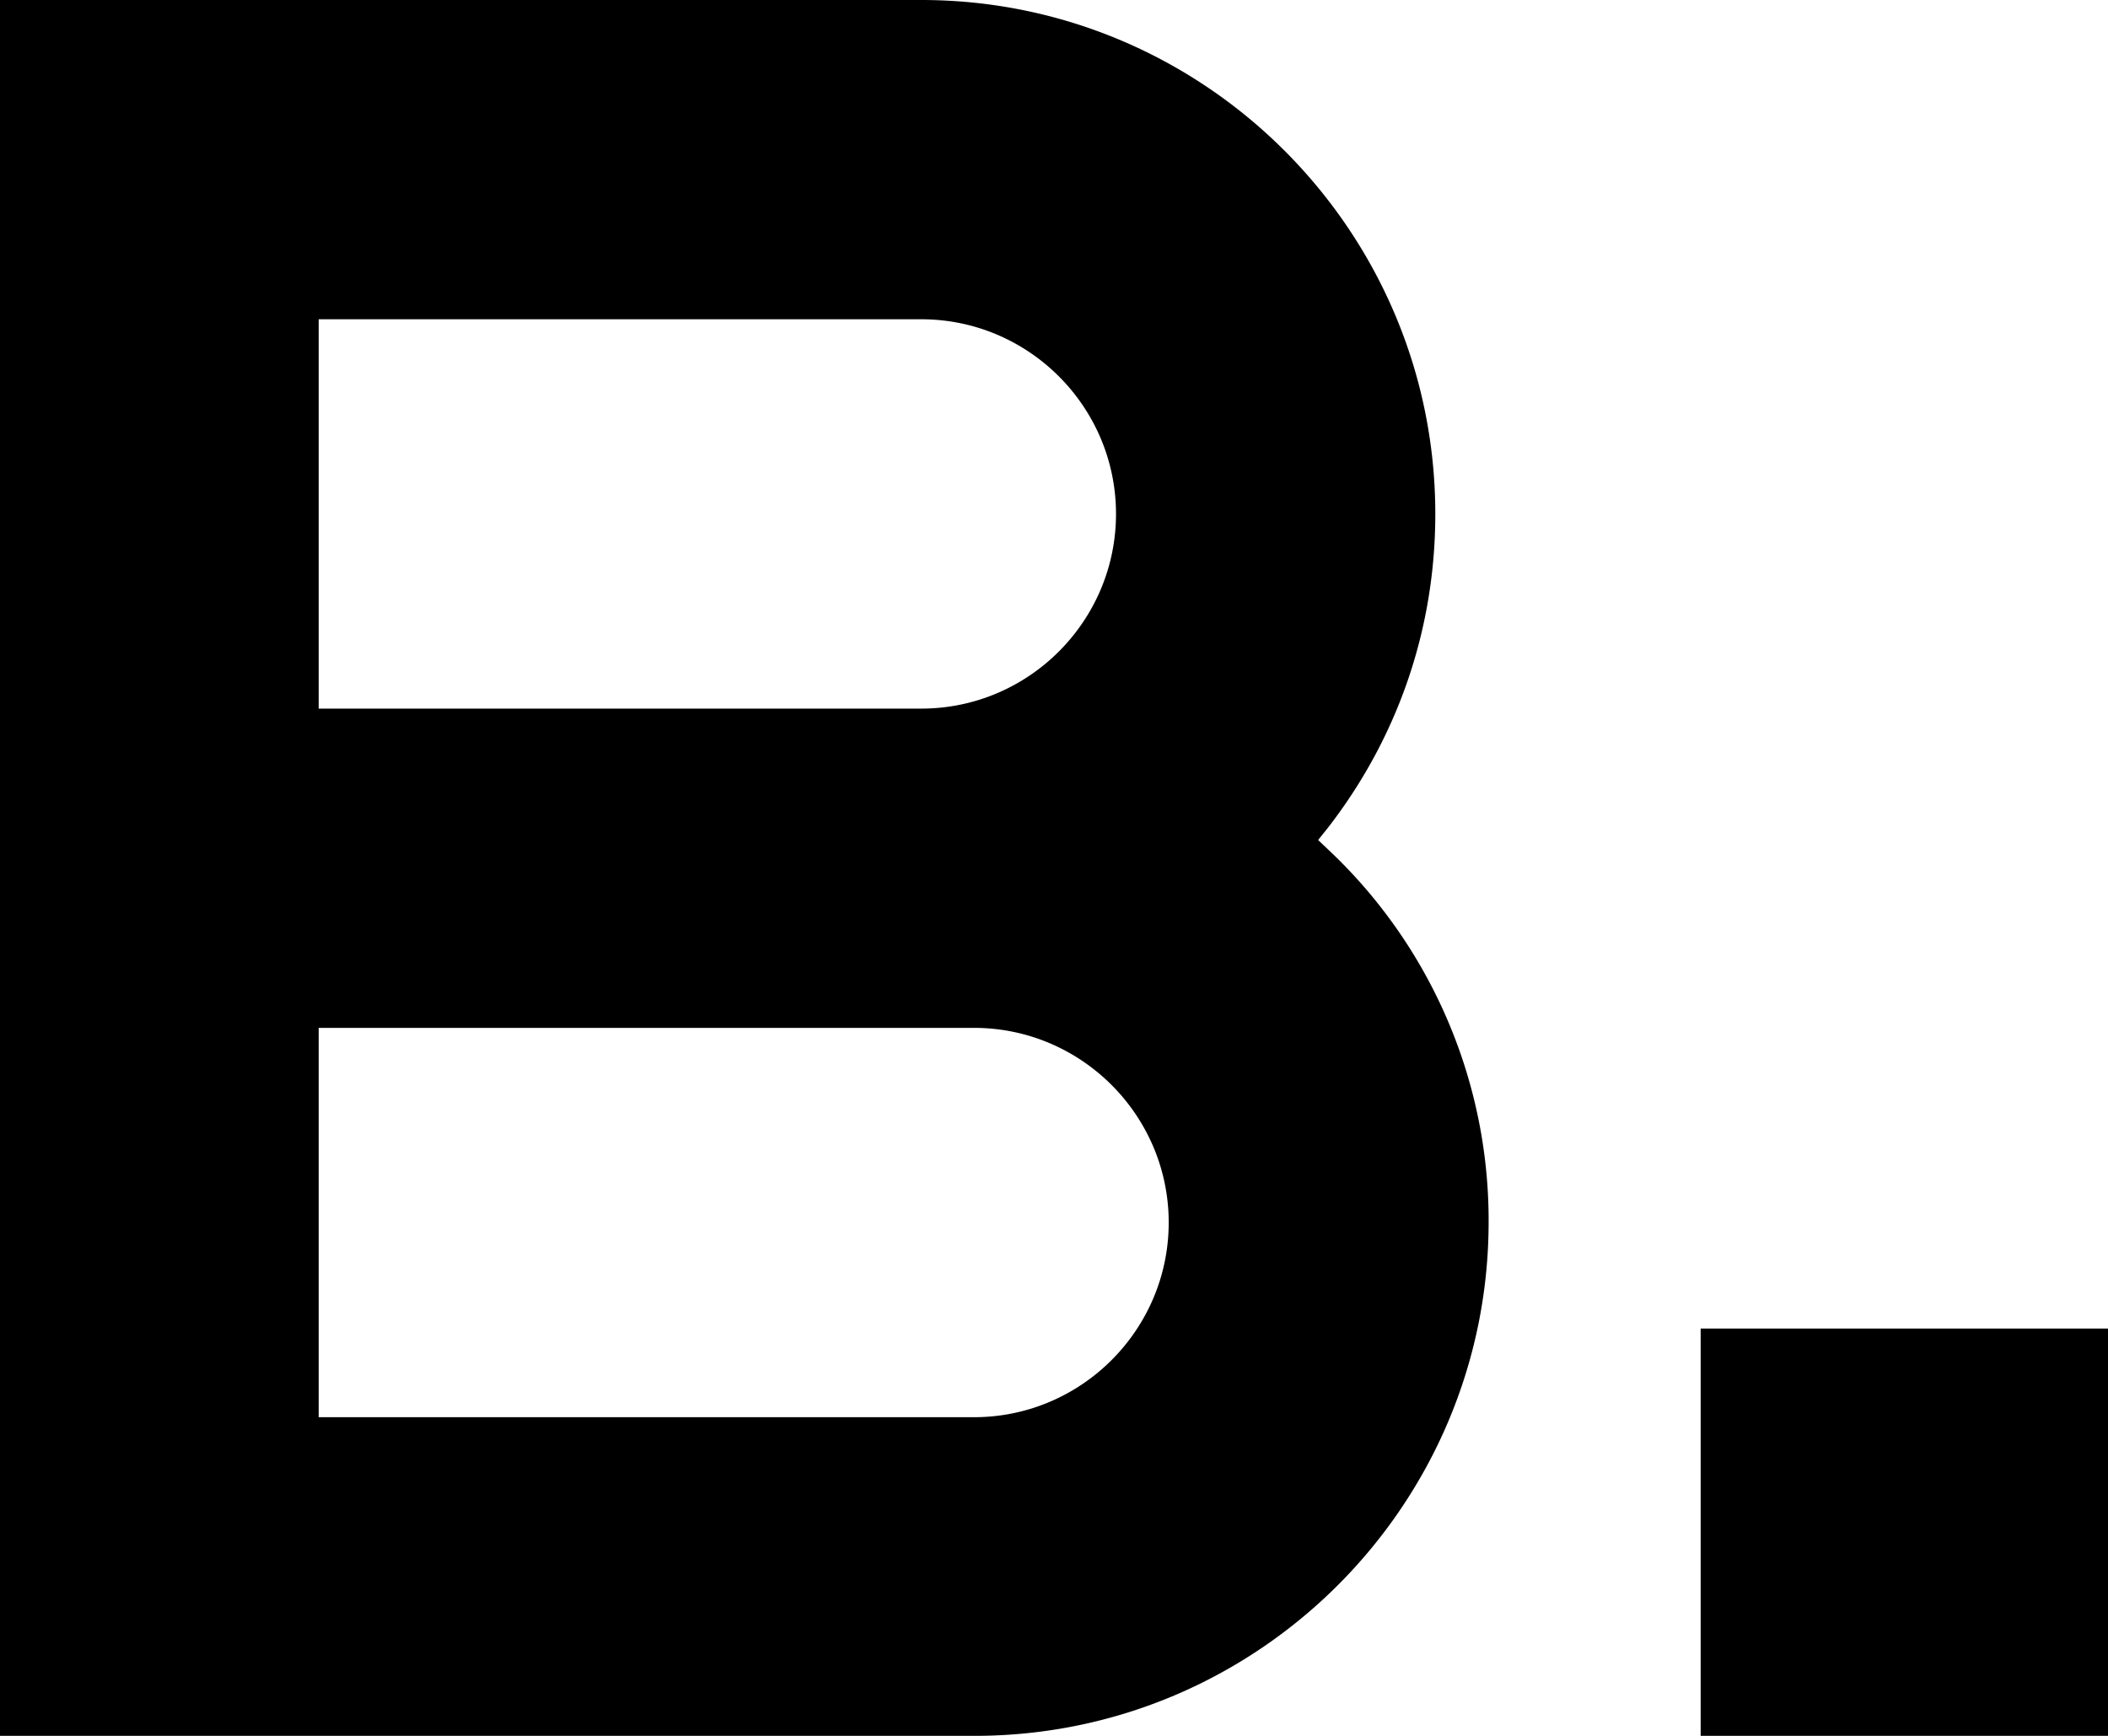
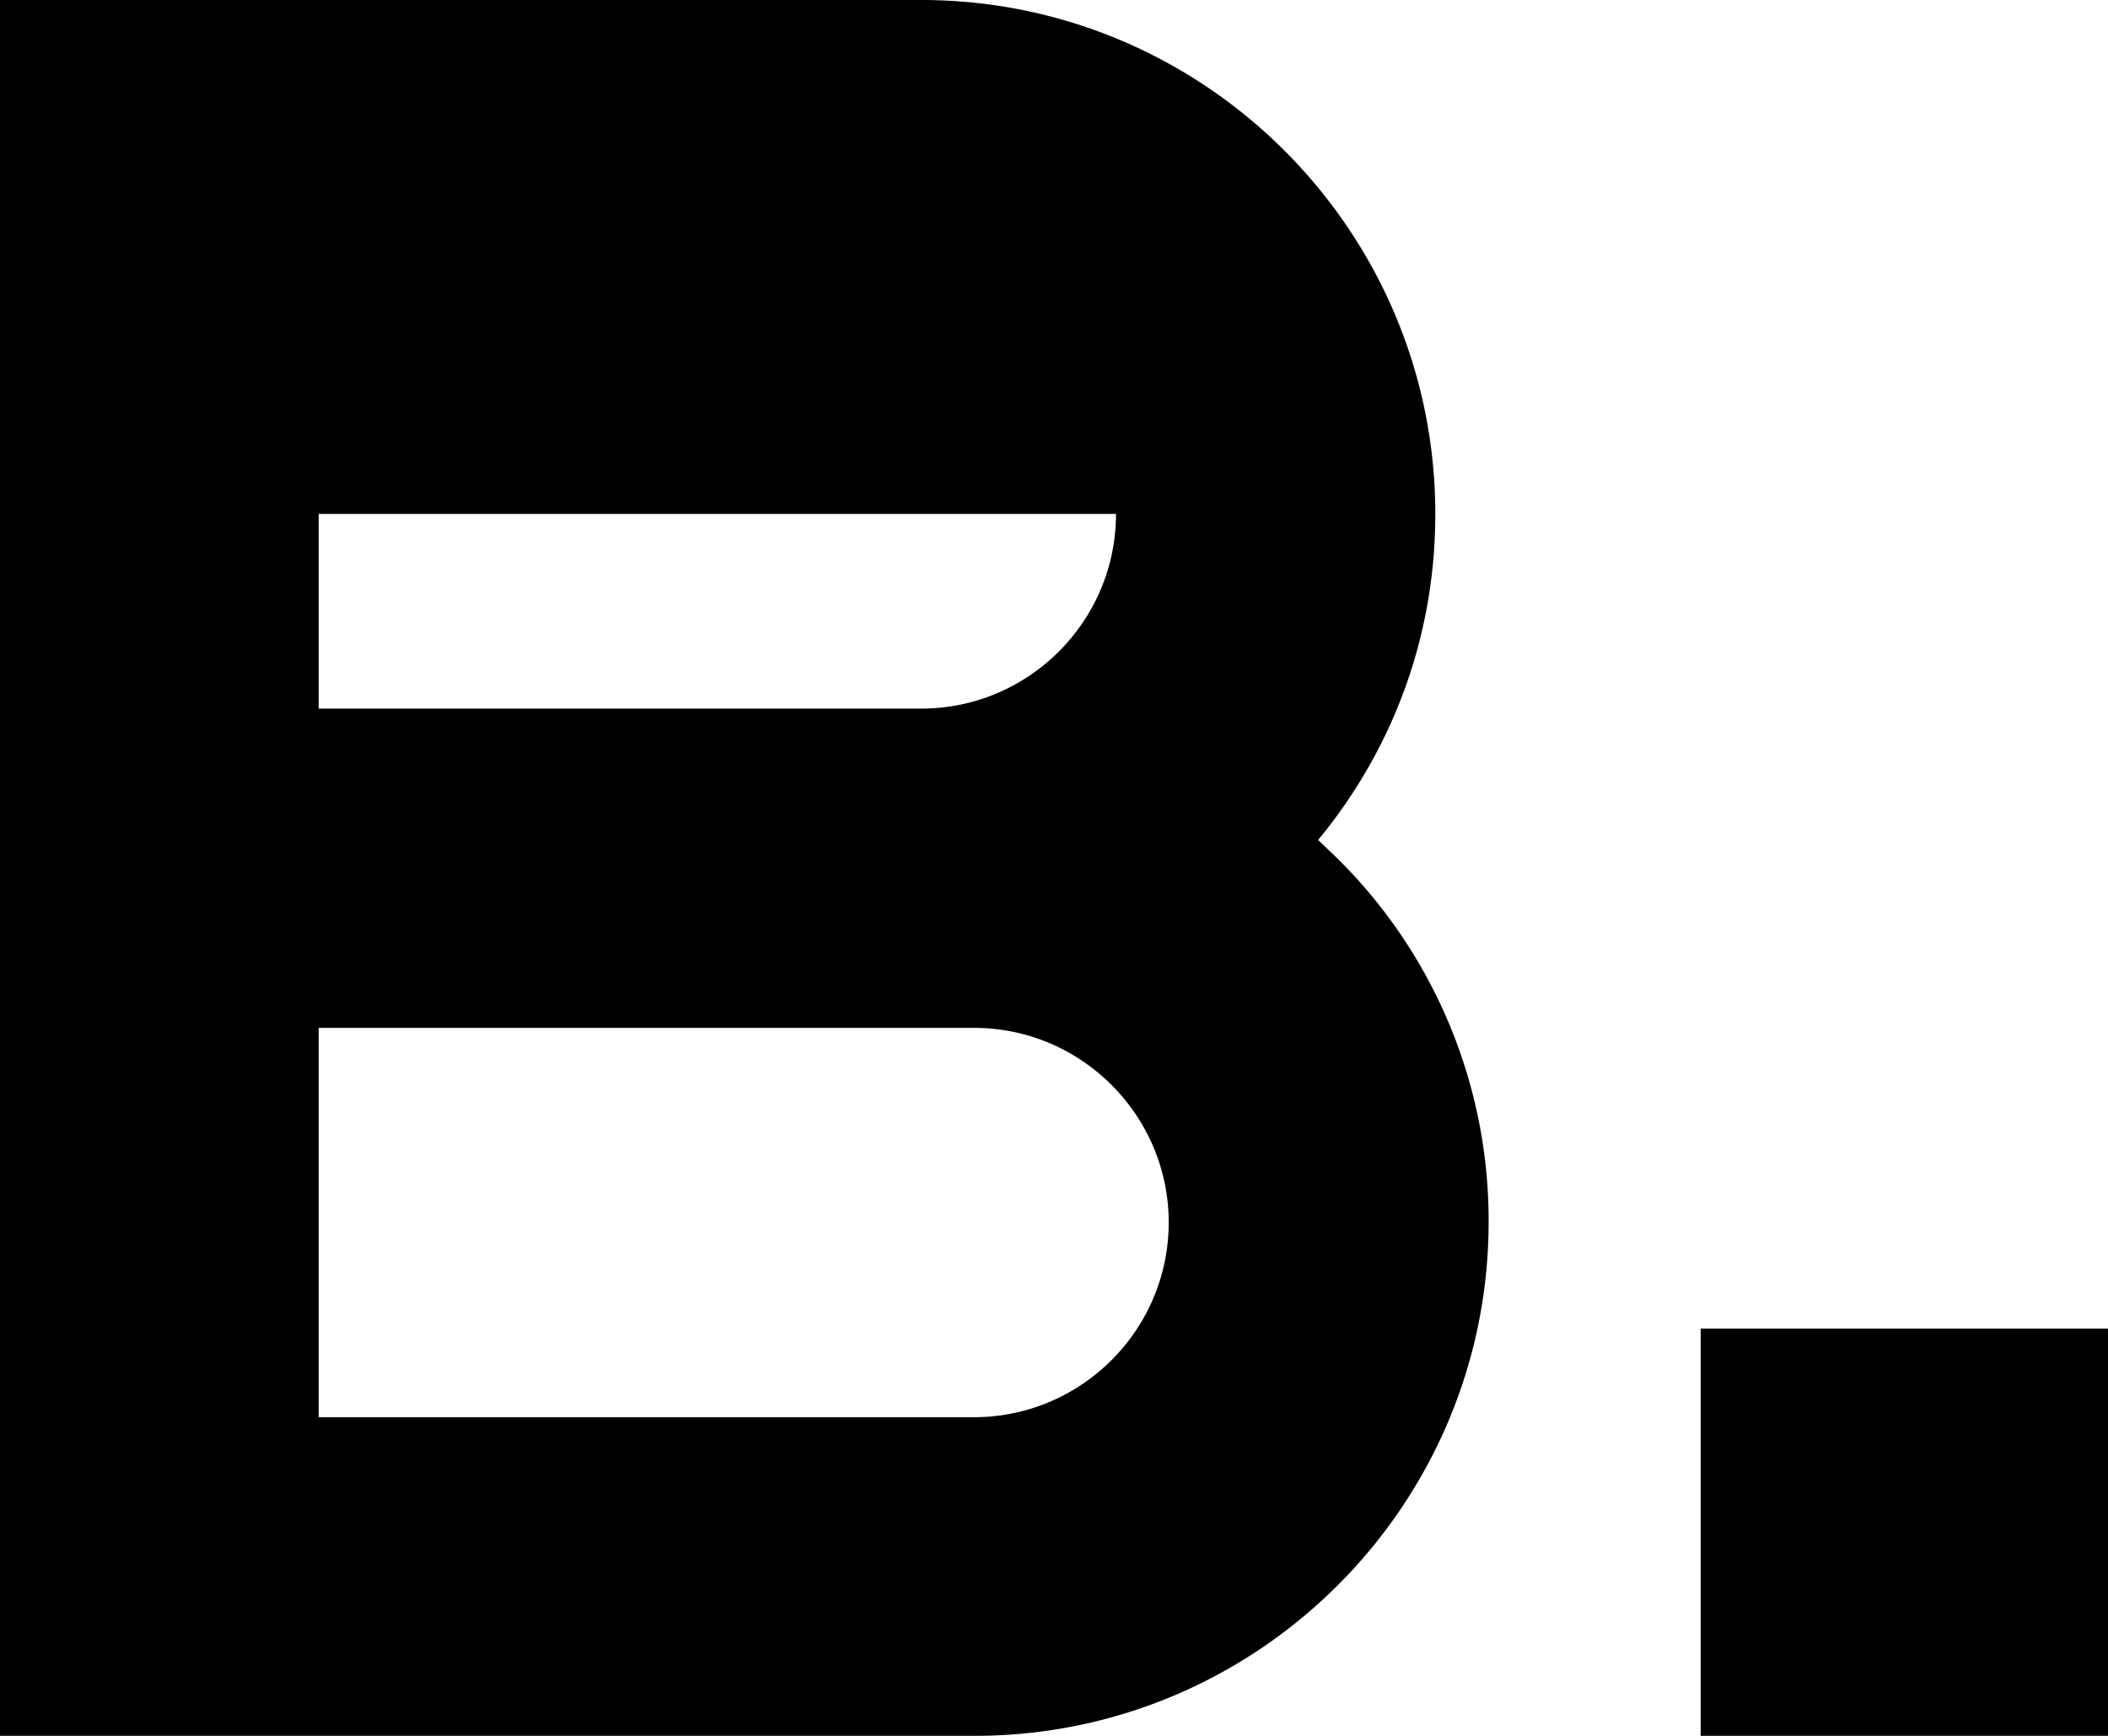
<svg xmlns="http://www.w3.org/2000/svg" id="_лой_2" viewBox="0 0 34 28">
  <defs>
    <style>.cls-1{fill:#000}</style>
  </defs>
  <g id="_лой_1-2">
-     <path d="M27.43 21.43H34V28h-6.57zM0 28V0h14.86c4.57 0 8.29 3.72 8.29 8.29 0 1.85-.6 3.6-1.73 5.06l-.16.2.19.18a8.205 8.205 0 0 1 2.56 5.98c0 4.57-3.72 8.29-8.29 8.29H0Zm5.14-5.14h10.57c1.73 0 3.14-1.41 3.14-3.14s-1.41-3.14-3.14-3.14H5.14v6.29Zm0-11.43h9.72c1.73 0 3.14-1.41 3.14-3.14s-1.41-3.14-3.14-3.14H5.14v6.29Z" class="cls-1" />
+     <path d="M27.43 21.43H34V28h-6.57zM0 28V0h14.86c4.57 0 8.29 3.72 8.29 8.29 0 1.85-.6 3.6-1.73 5.06l-.16.2.19.18a8.205 8.205 0 0 1 2.56 5.98c0 4.57-3.72 8.29-8.29 8.29H0Zm5.14-5.14h10.57c1.73 0 3.14-1.41 3.14-3.14s-1.41-3.14-3.14-3.14H5.14v6.29Zm0-11.43h9.72c1.73 0 3.14-1.41 3.14-3.14H5.14v6.29Z" class="cls-1" />
  </g>
</svg>